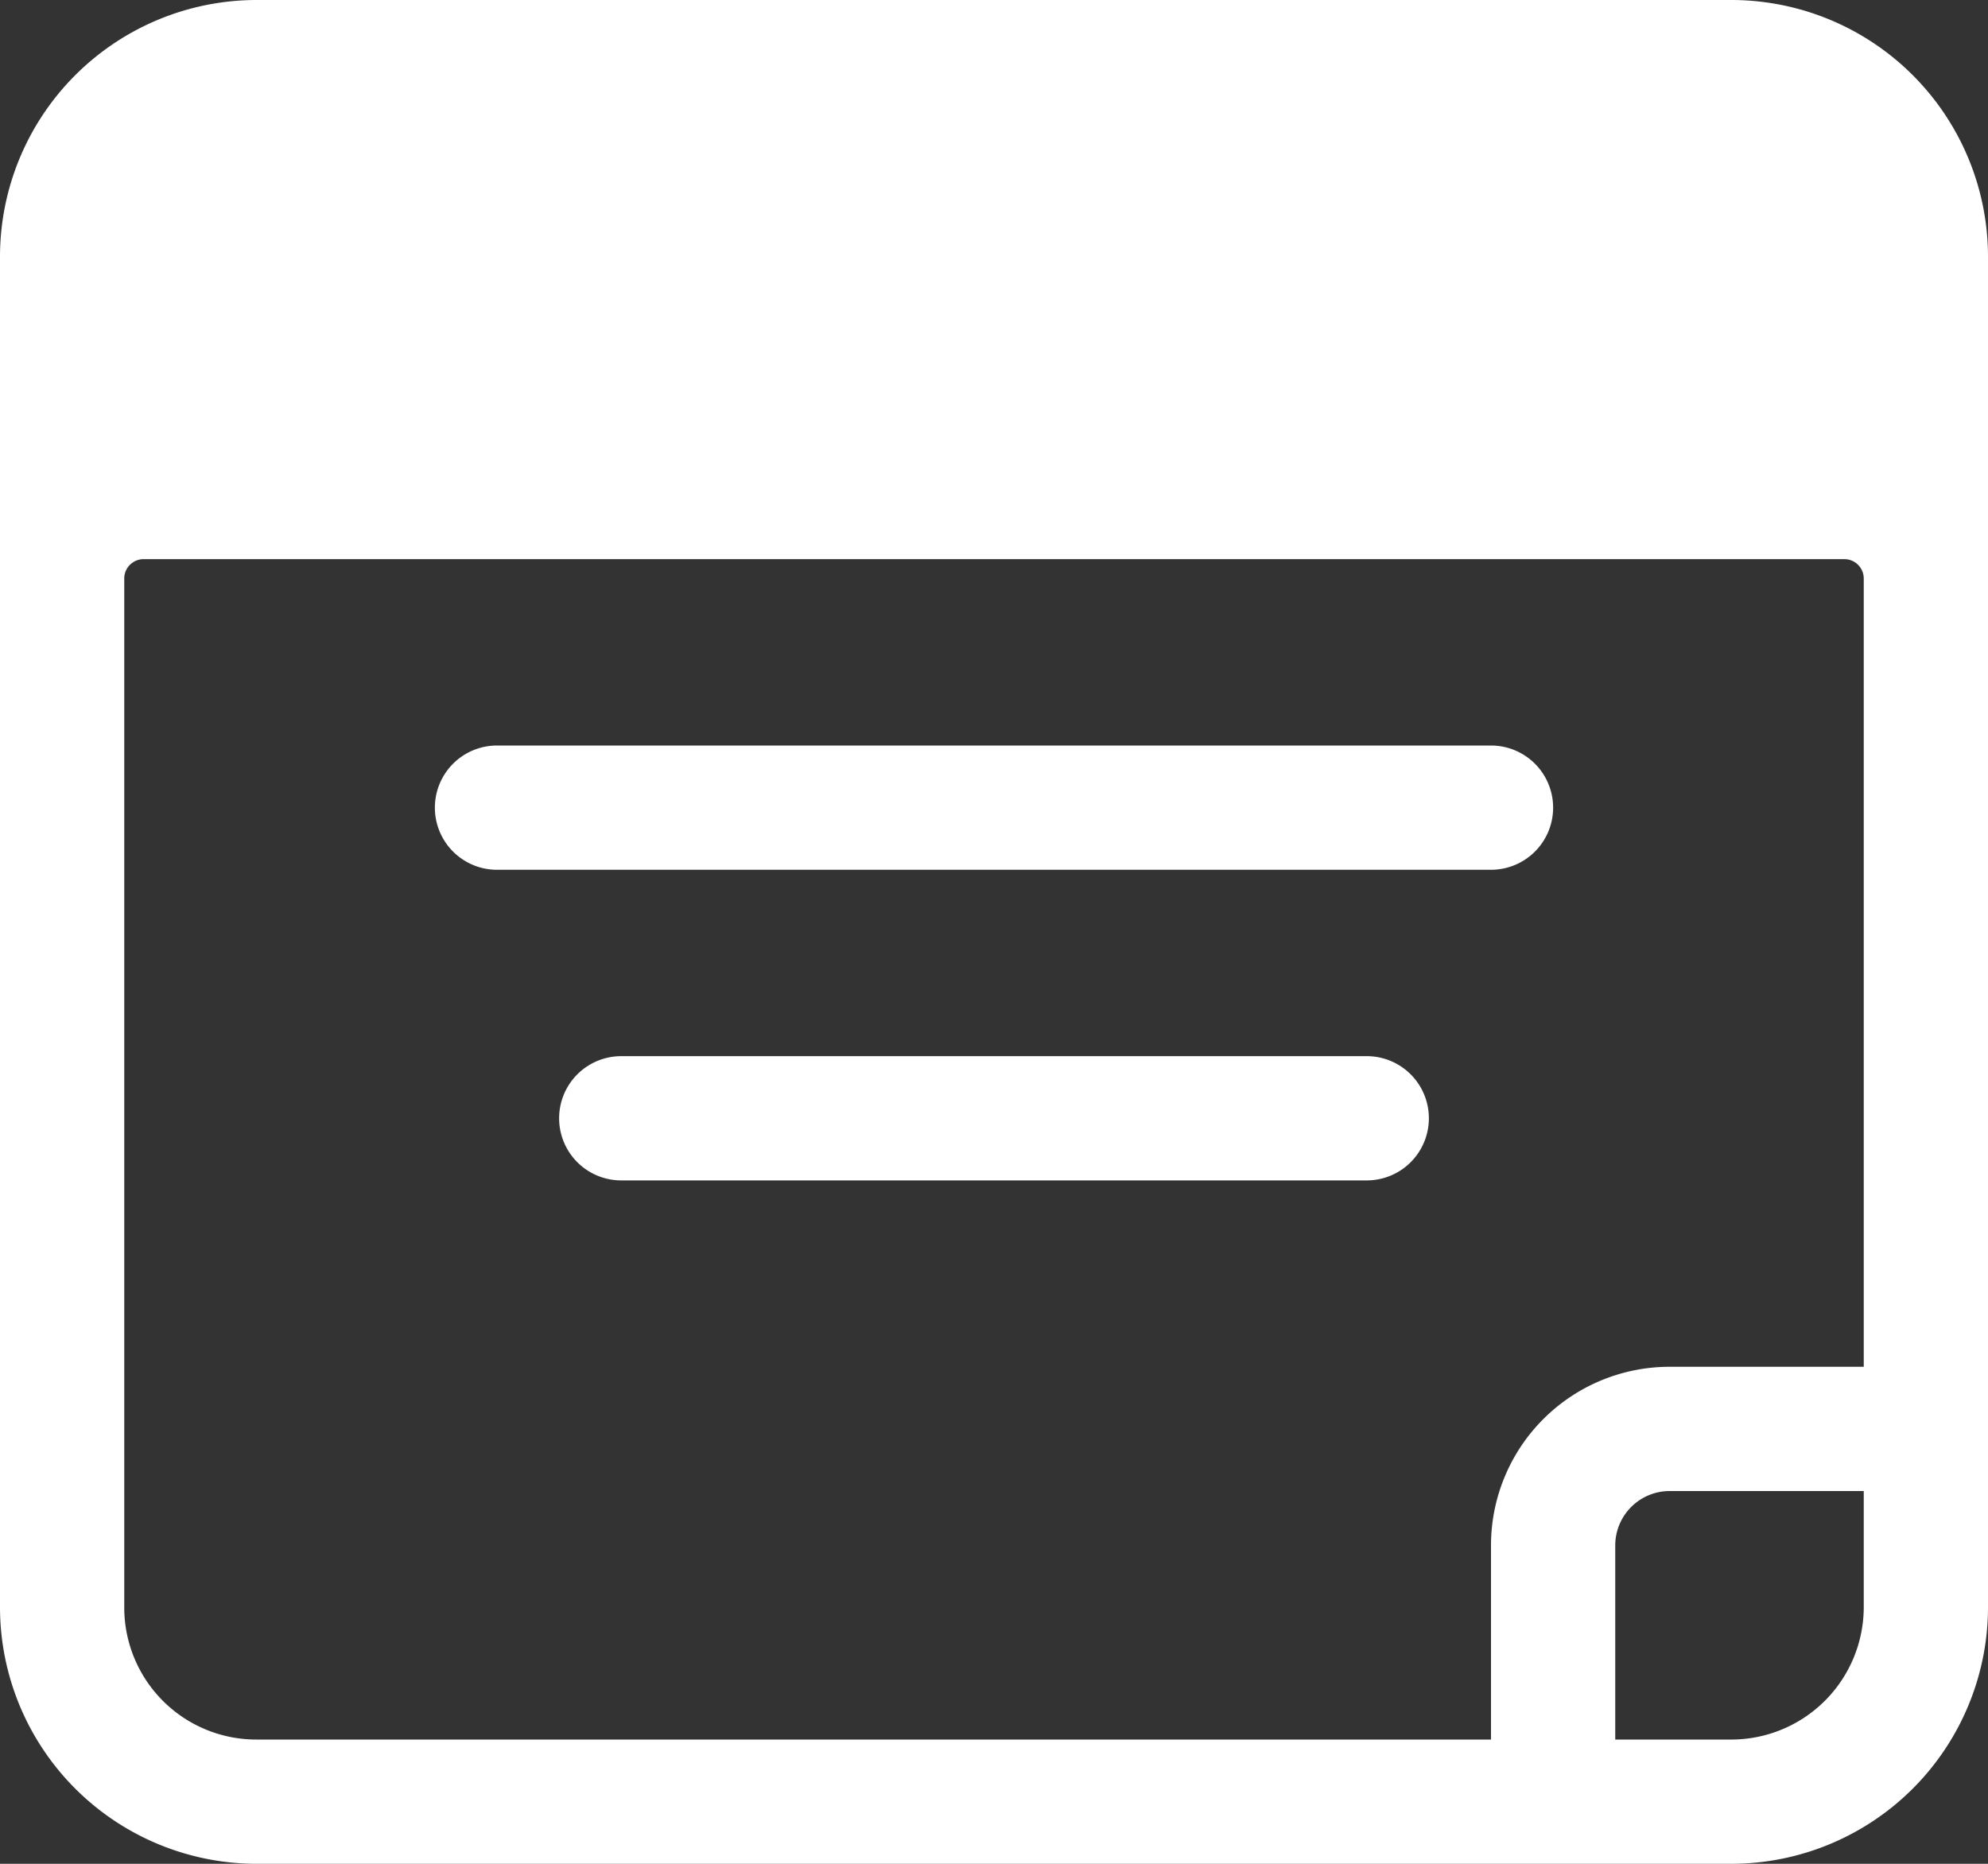
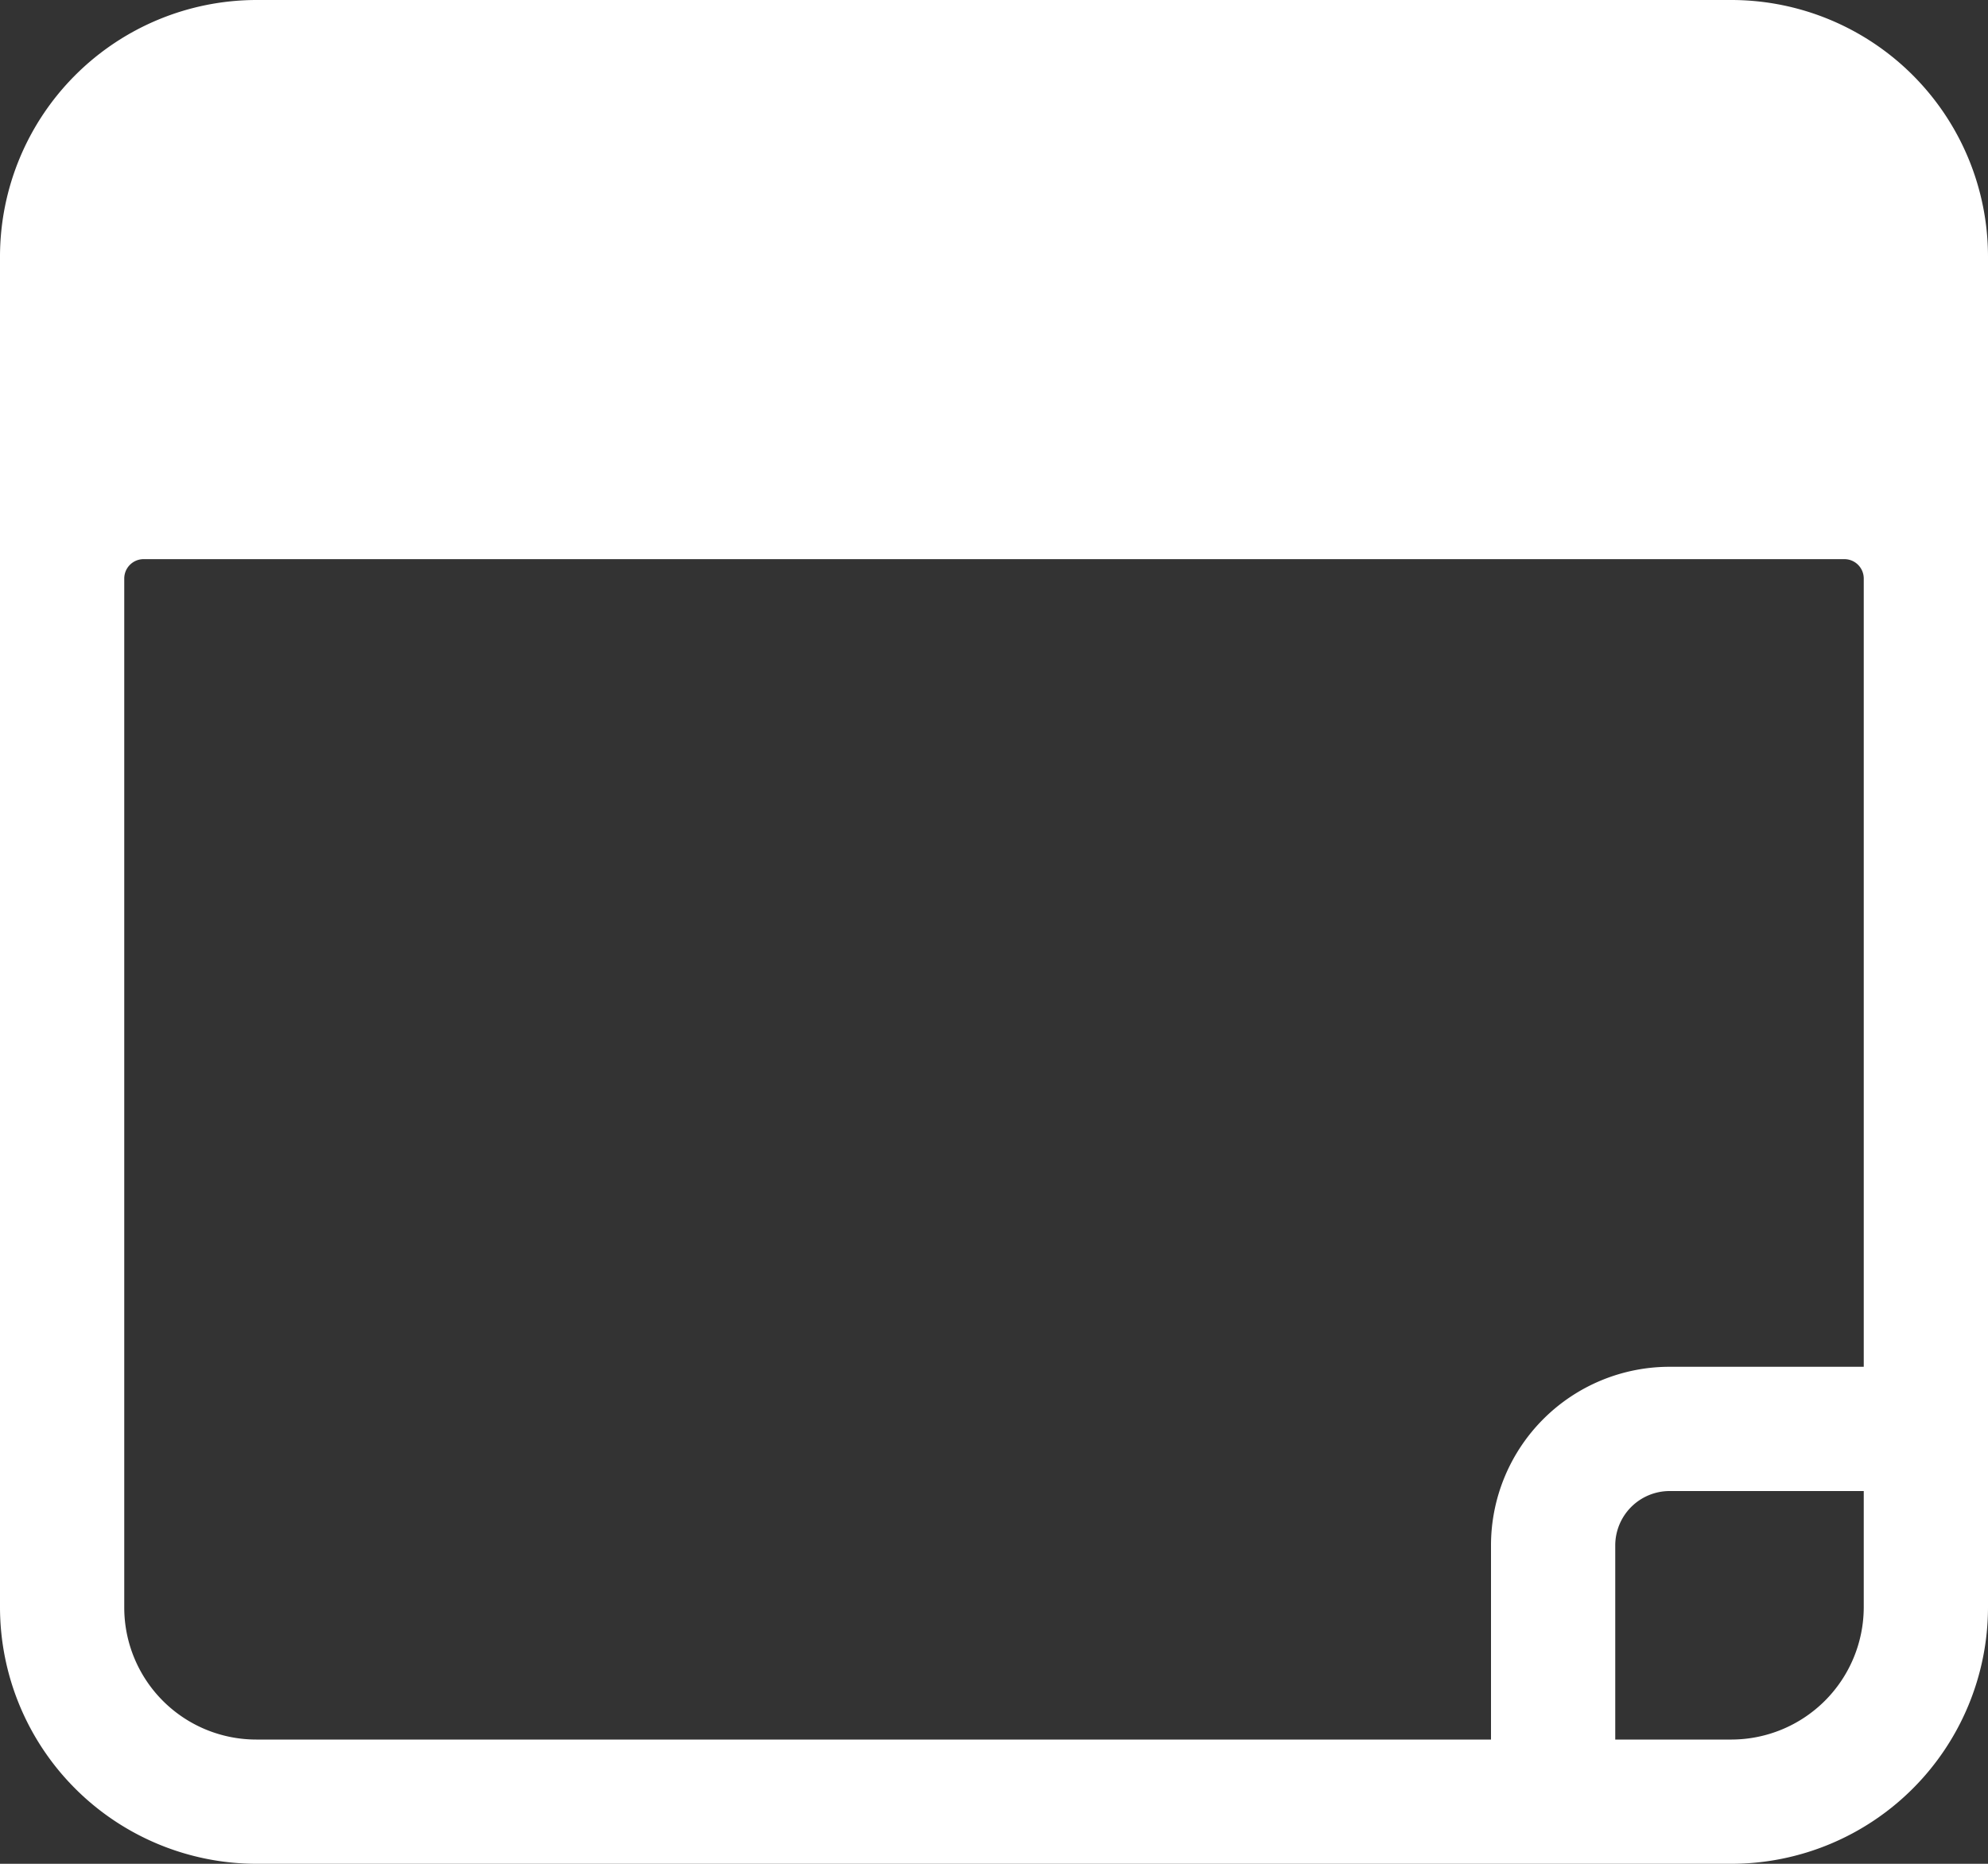
<svg xmlns="http://www.w3.org/2000/svg" id="icon-1" width="24" height="22.5" viewBox="0 0 24 22.5">
  <rect x="0" y="0" width="24" height="22.5" fill="#333333" stroke="none" />
  <path id="Path_86" data-name="Path 86" d="M20.906,0H3.094A3.1,3.1,0,0,0,0,3.094V19.406A3.1,3.1,0,0,0,3.094,22.5H20.906A3.1,3.1,0,0,0,24,19.406V3.094A3.1,3.1,0,0,0,20.906,0ZM1.5,19.406V6.984a.234.234,0,0,1,.234-.234H22.266a.234.234,0,0,1,.234.234V16.5H20.156A2.156,2.156,0,0,0,18,18.656V21H3.094A1.594,1.594,0,0,1,1.5,19.406ZM20.906,21H19.5V18.656A.657.657,0,0,1,20.156,18H22.5v1.406A1.6,1.6,0,0,1,20.906,21Z" fill="#fff" />
-   <path id="Path_87" data-name="Path 87" d="M18.75,9.75A.75.75,0,0,0,18,9H6a.75.75,0,0,0,0,1.5H18A.75.75,0,0,0,18.75,9.75Z" fill="#fff" />
-   <path id="Path_88" data-name="Path 88" d="M16.5,12.75h-9a.75.75,0,0,0,0,1.5h9a.75.75,0,0,0,0-1.5Z" fill="#fff" />
</svg>